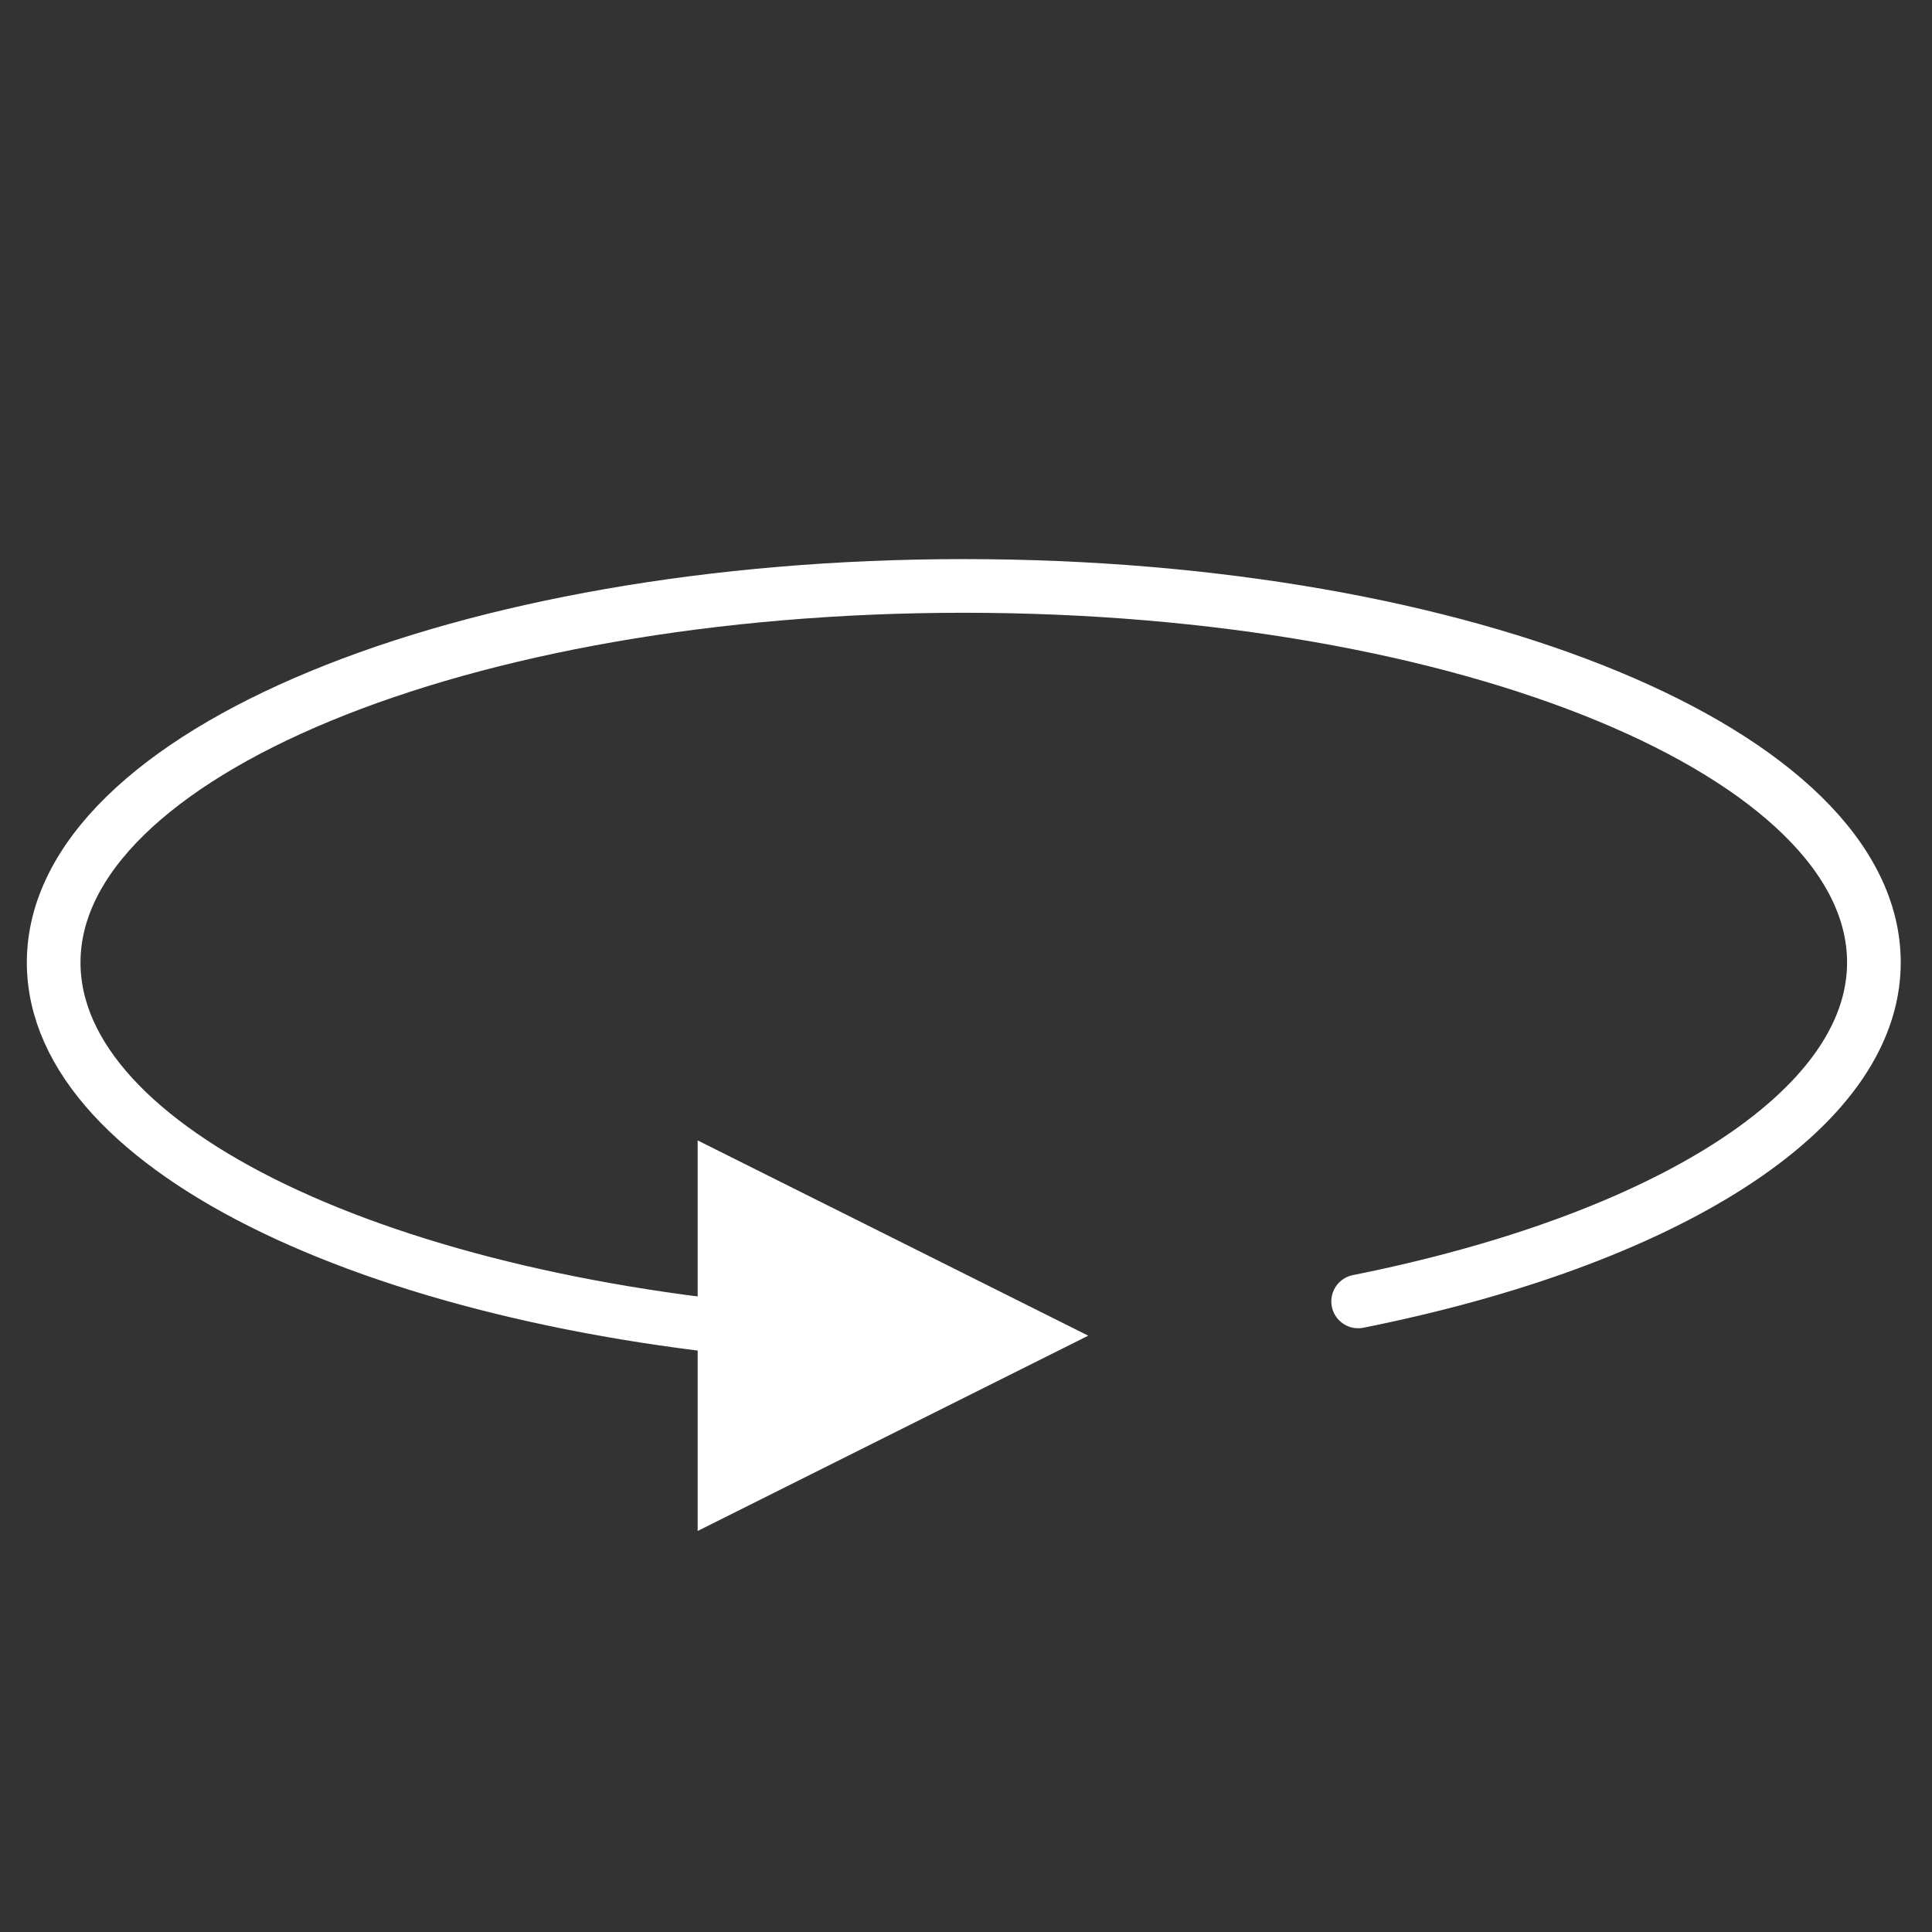
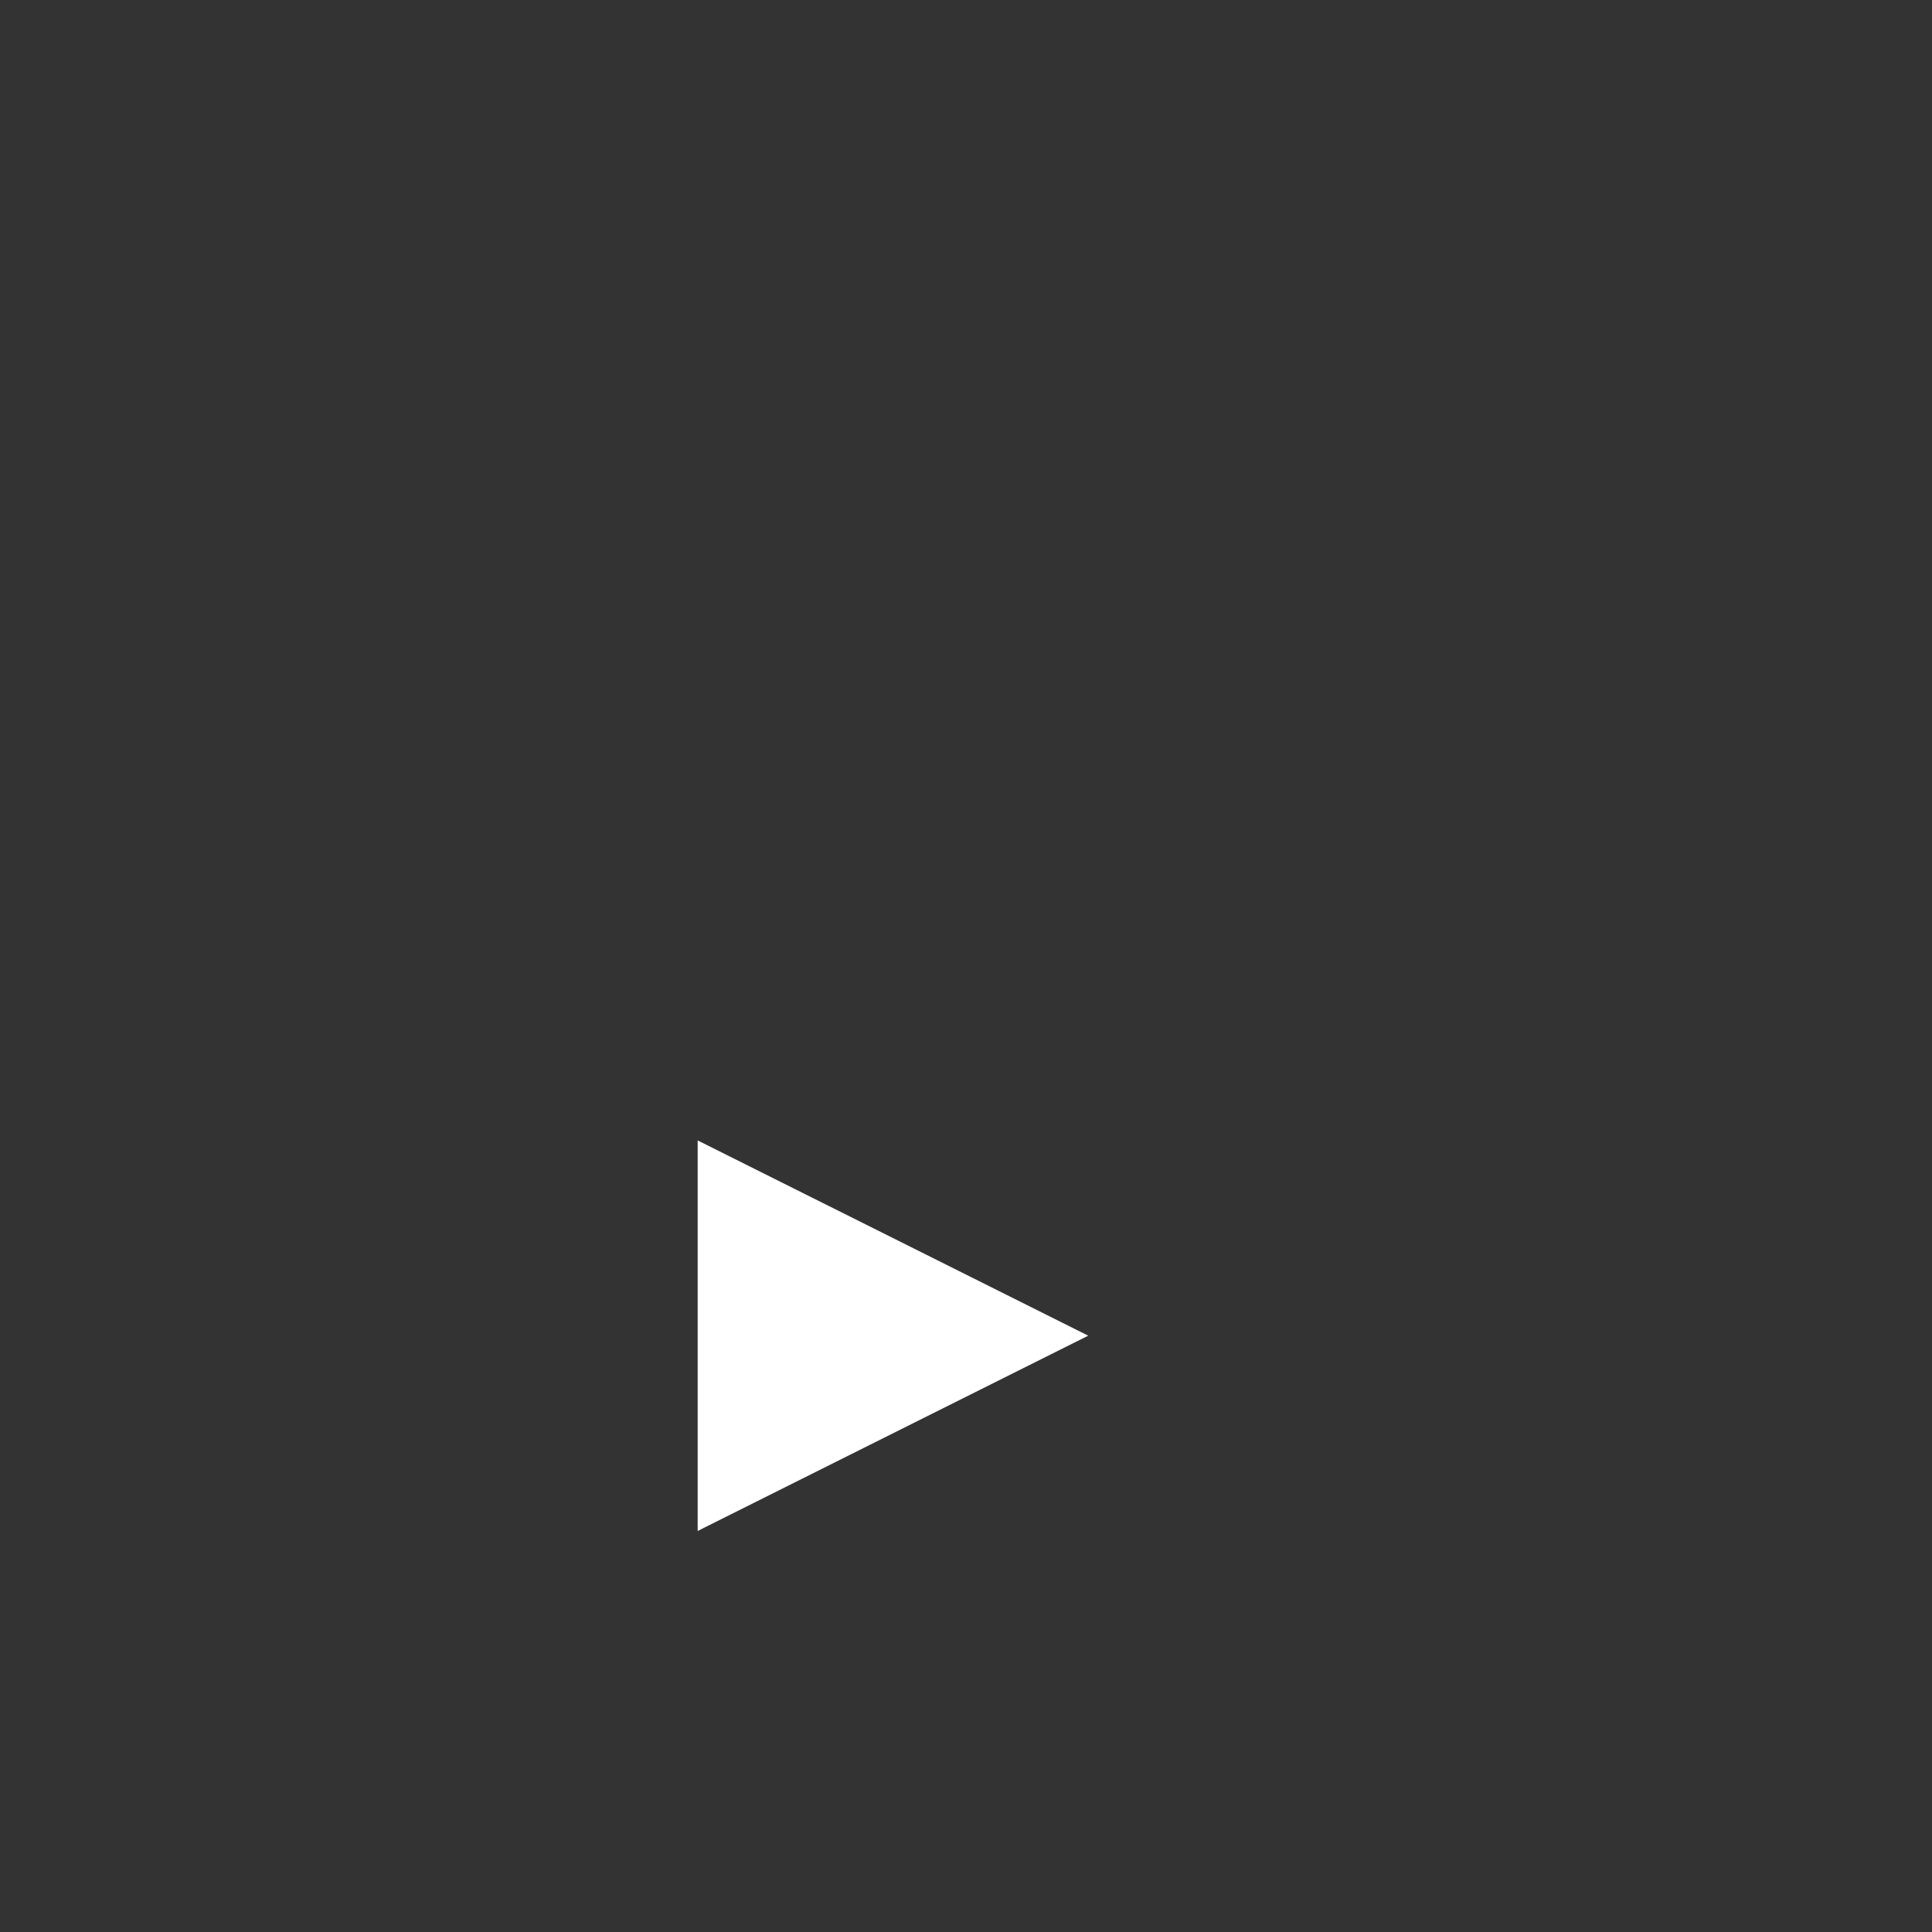
<svg xmlns="http://www.w3.org/2000/svg" width="72" height="72" viewBox="0 0 72 72" fill="none">
  <rect x="0" y="0" width="72" height="72" fill="#333333" stroke="none" />
-   <path d="M30.584 49.766C14.398 48.69 2 42.889 2 35.871C2 28.105 17.204 21.836 35.918 21.836C54.678 21.836 69.835 28.105 69.835 35.871C69.835 41.419 61.981 46.227 50.614 48.5" stroke="white" stroke-width="2" stroke-linecap="round" stroke-linejoin="round" />
  <path d="M26 57.055L40.555 49.777L26 42.5V57.055Z" fill="white" />
</svg>